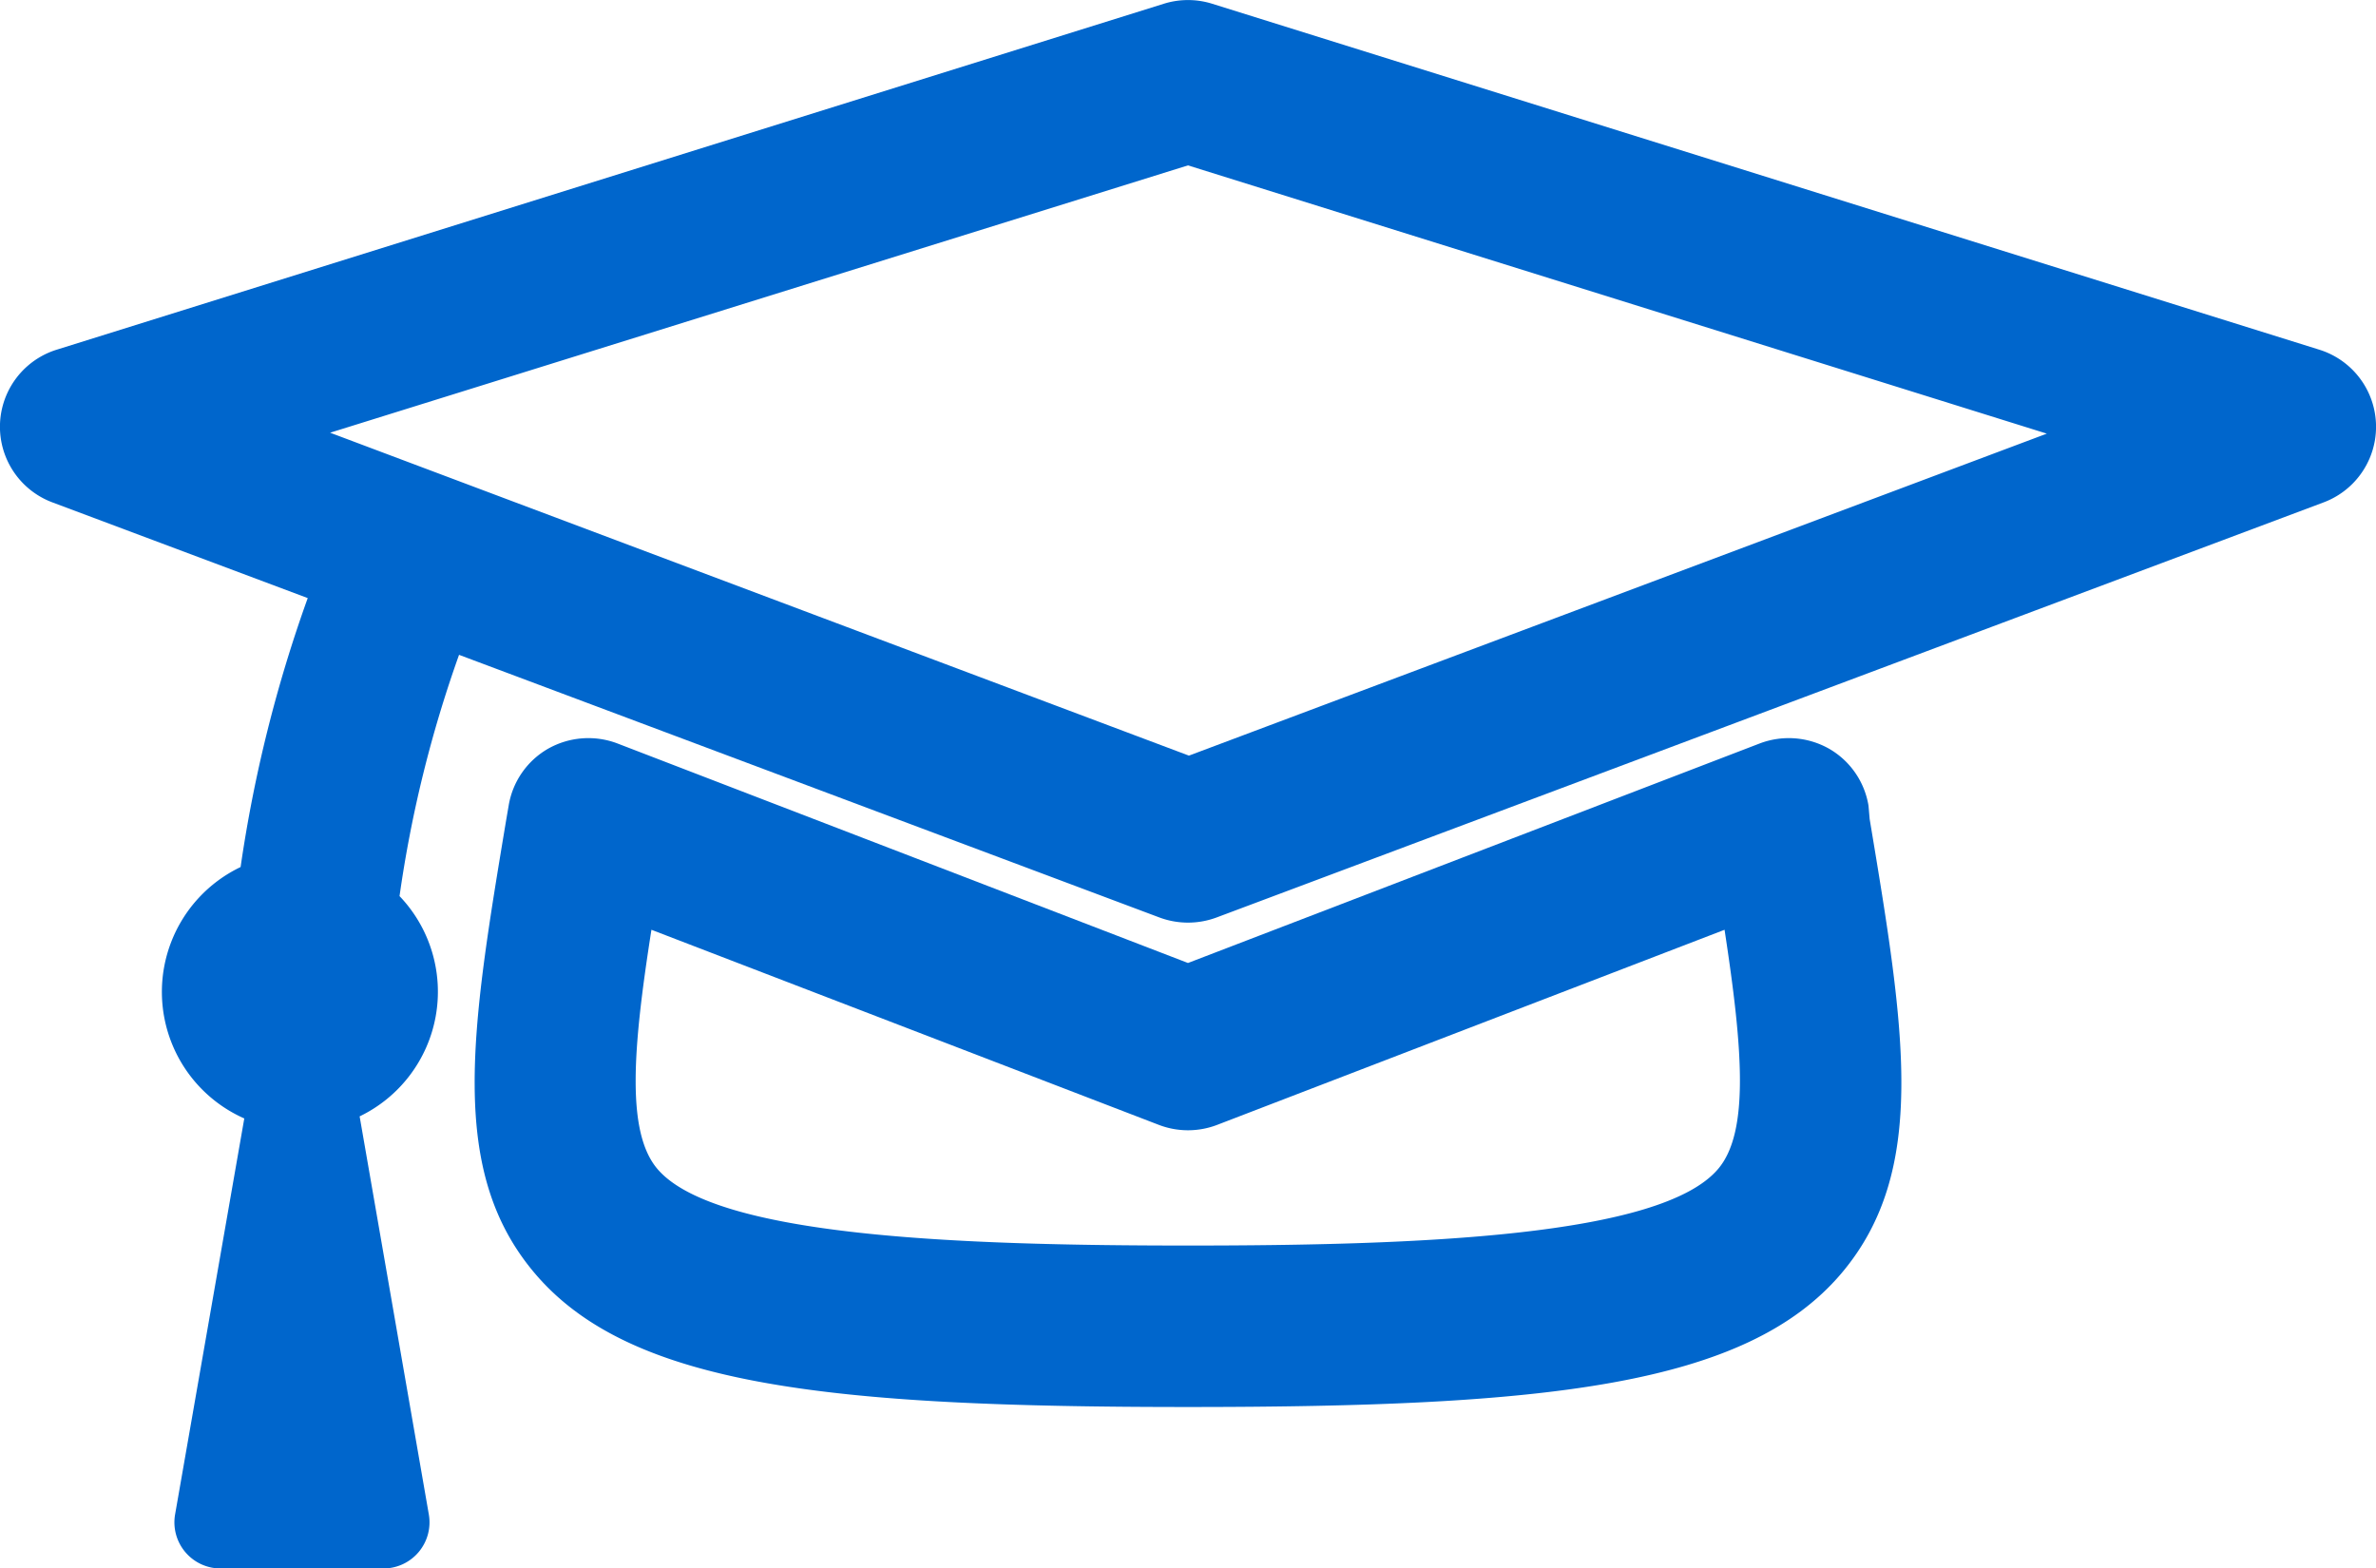
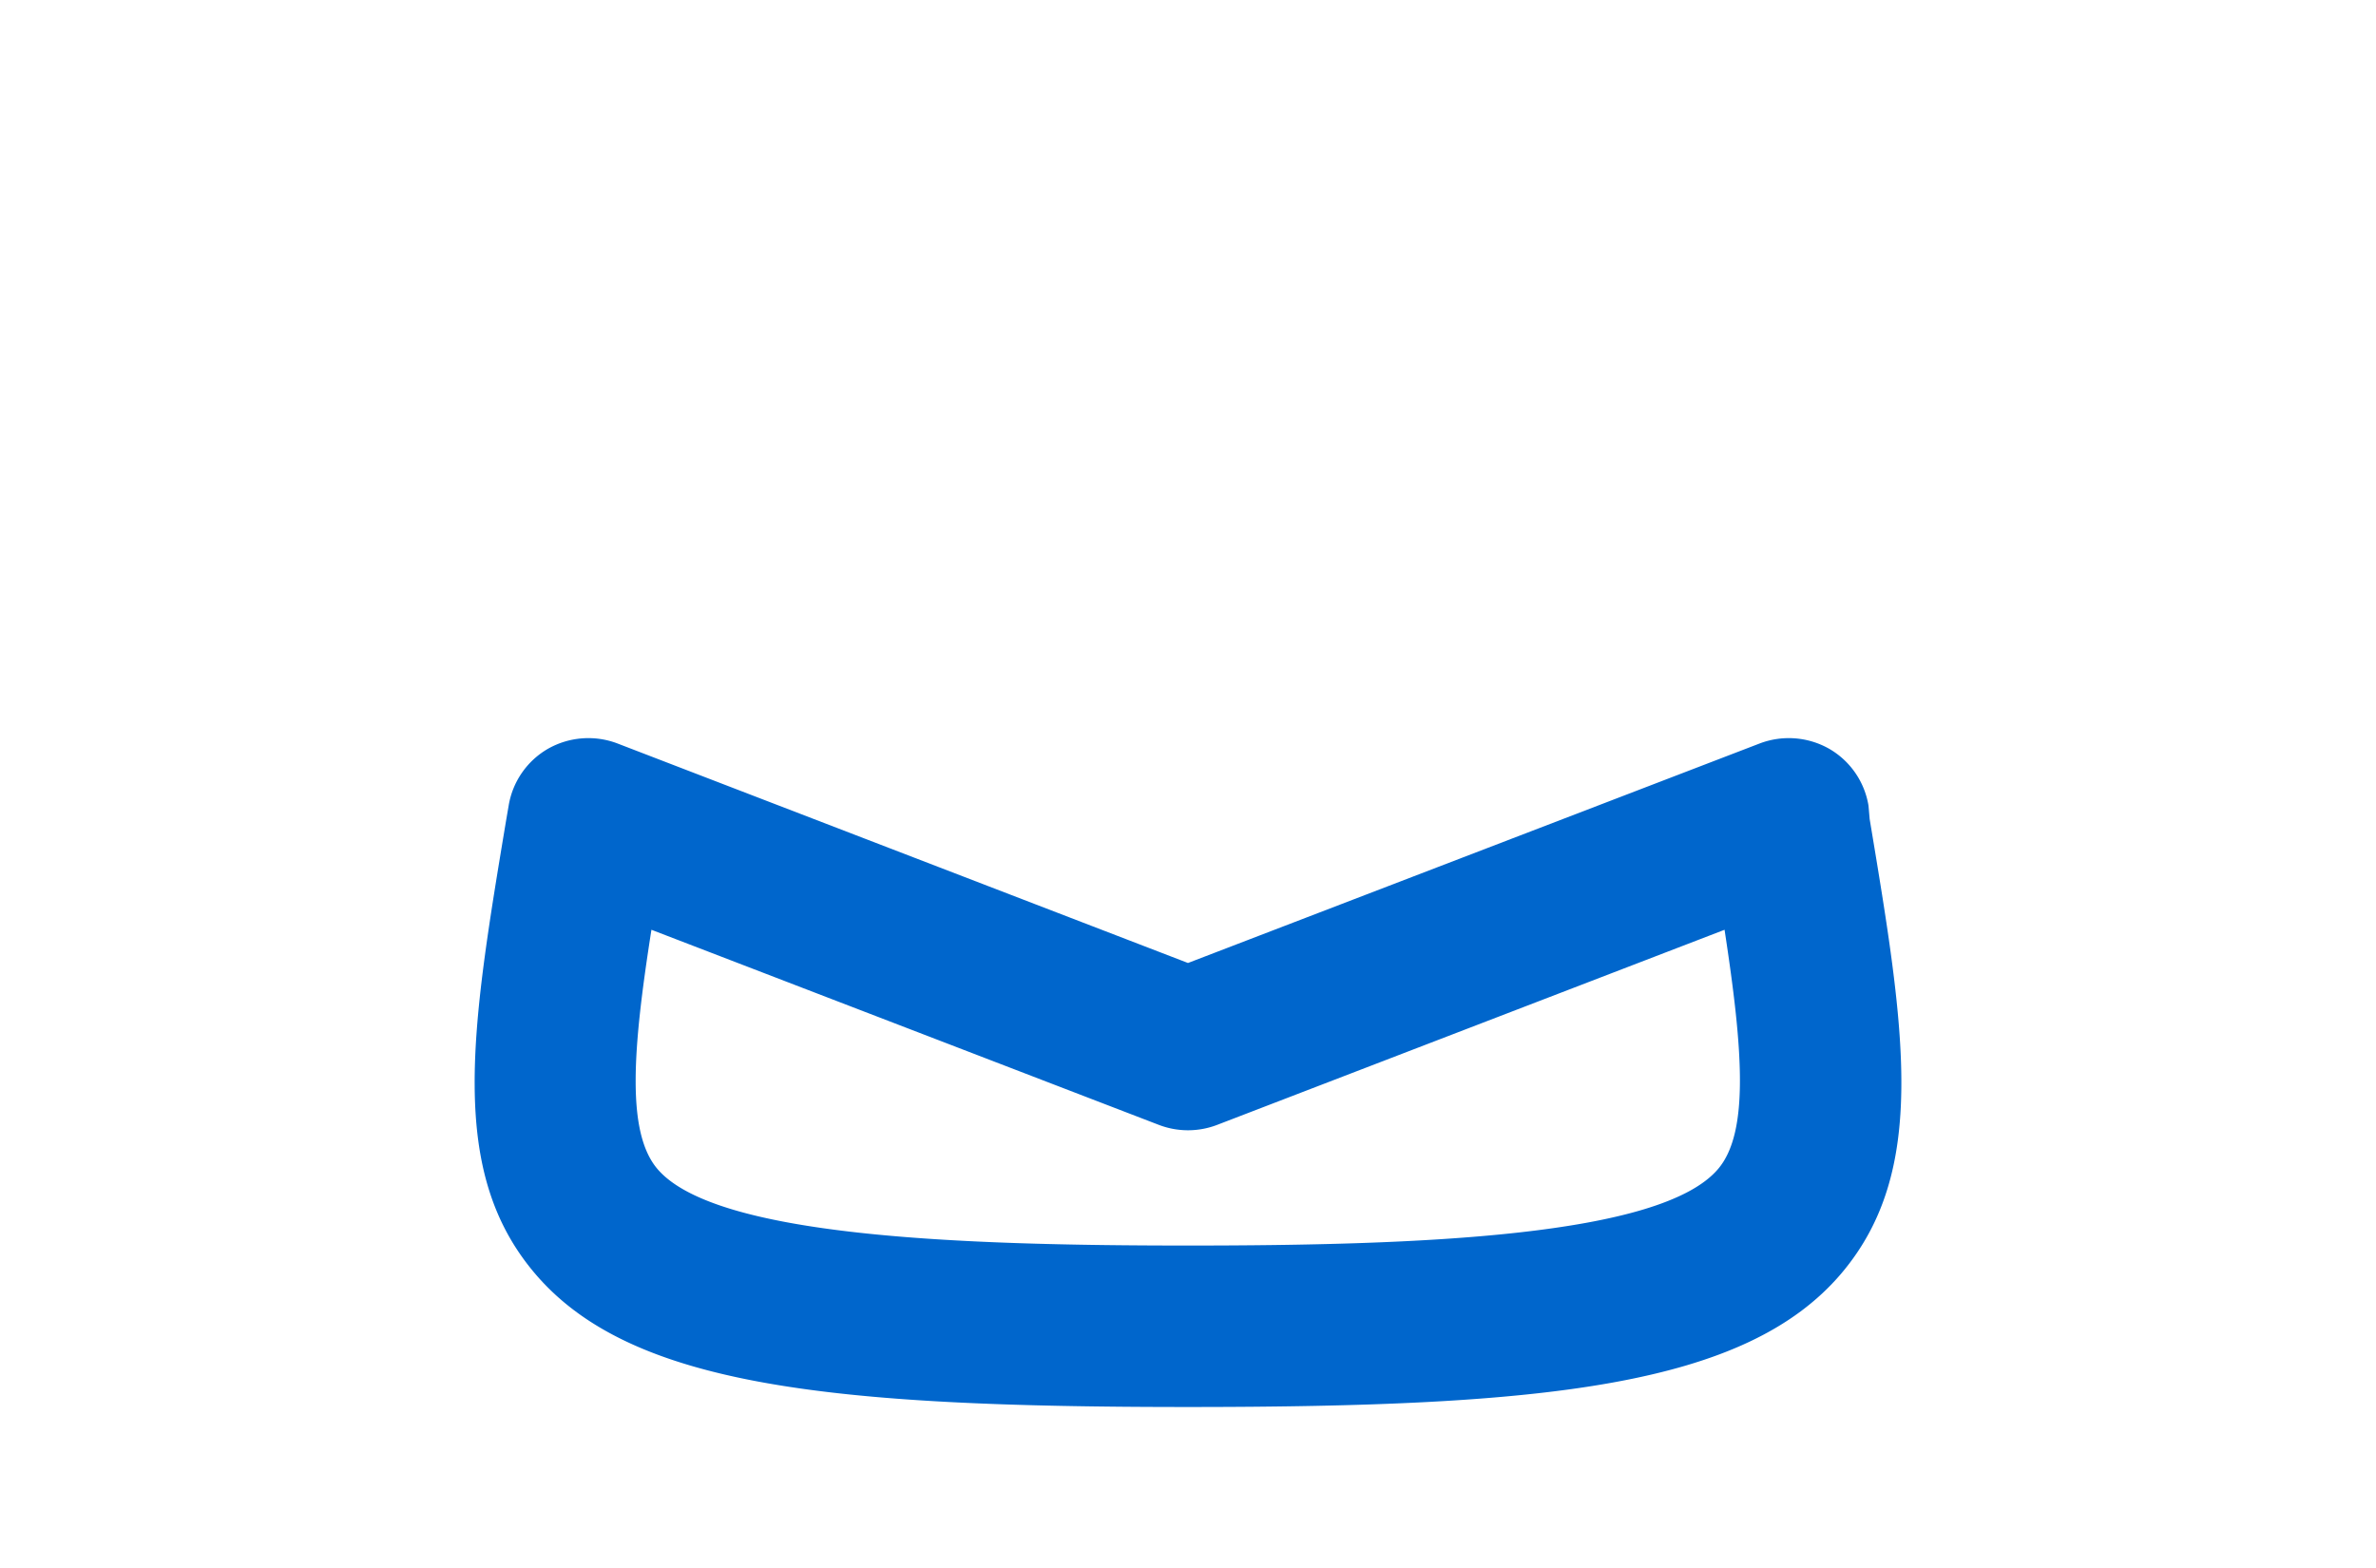
<svg xmlns="http://www.w3.org/2000/svg" width="103" height="68" viewBox="0 0 103 68">
  <defs>
    <style>
      .cls-1 {
        fill: #06c;
      }
    </style>
  </defs>
  <title>haksamo</title>
  <g id="레이어_2" data-name="레이어 2">
    <g id="레이어_1-2" data-name="레이어 1">
      <g>
-         <path class="cls-1" d="M100.54,15.16l-48-15a3.51,3.51,0,0,0-2.08,0l-48,15a3.5,3.5,0,0,0-.19,6.62l11.07,4.15a59.79,59.79,0,0,0-2.91,11.66,6,6,0,0,0,.16,10.9l-3,17.17a2,2,0,0,0,2,2.34h7a2,2,0,0,0,2-2.34l-3-17.26a6,6,0,0,0,1.73-9.55A53.31,53.31,0,0,1,19.9,28.39L50.27,39.78a3.55,3.55,0,0,0,2.46,0l48-18a3.5,3.5,0,0,0-.19-6.62Zm-49,17.6-37.23-14L51.5,7.17,88.73,18.8Z" />
        <path class="cls-1" d="M81,34.93a3.5,3.5,0,0,0-1.71-2.47,3.55,3.55,0,0,0-3-.23L51.5,41.75,26.76,32.23a3.55,3.55,0,0,0-3,.23,3.5,3.5,0,0,0-1.71,2.47l-.1.58c-1.53,9.18-2.54,15.24,1.23,19.69C27.33,60.1,36,61,51.5,61s24.18-.9,28.33-5.8c3.76-4.45,2.75-10.51,1.22-19.69ZM74.48,50.68C72,53.61,61.47,54,51.5,54s-20.5-.39-23-3.32c-1.37-1.61-1.06-5.27-.26-10.37l22,8.46a3.53,3.53,0,0,0,2.52,0l22-8.46C75.54,45.41,75.85,49.07,74.48,50.68Z" />
      </g>
    </g>
  </g>
</svg>